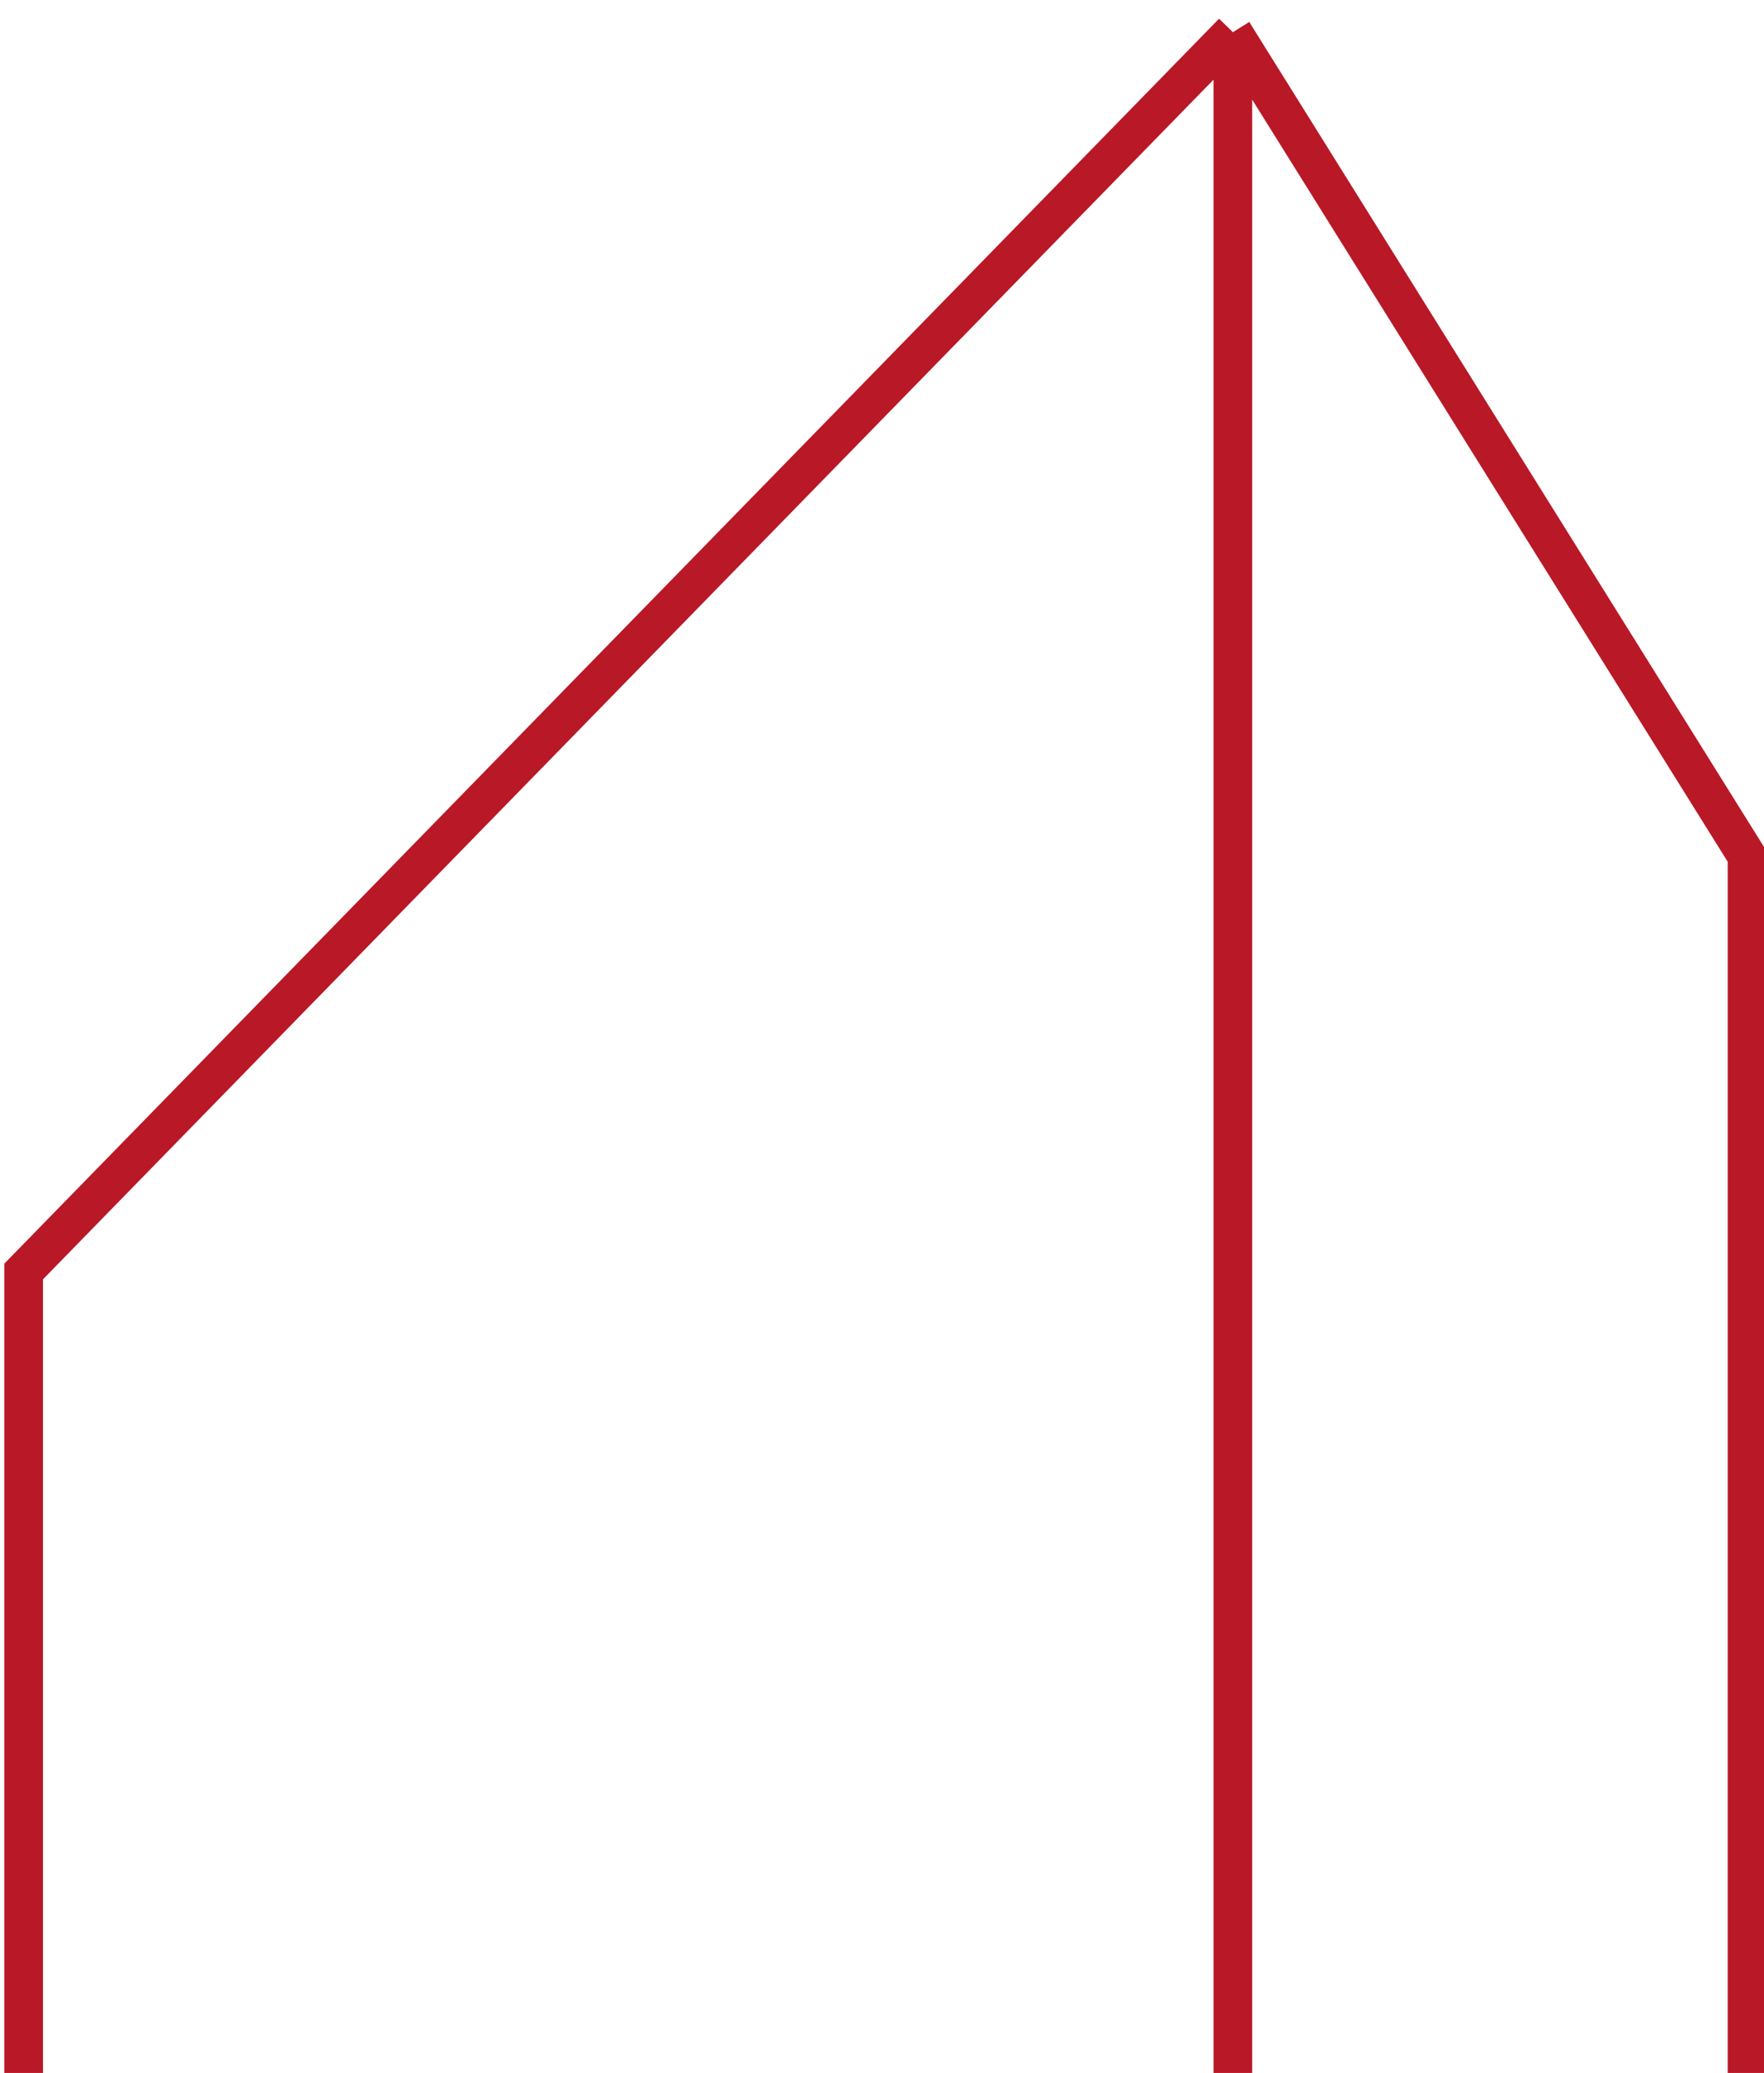
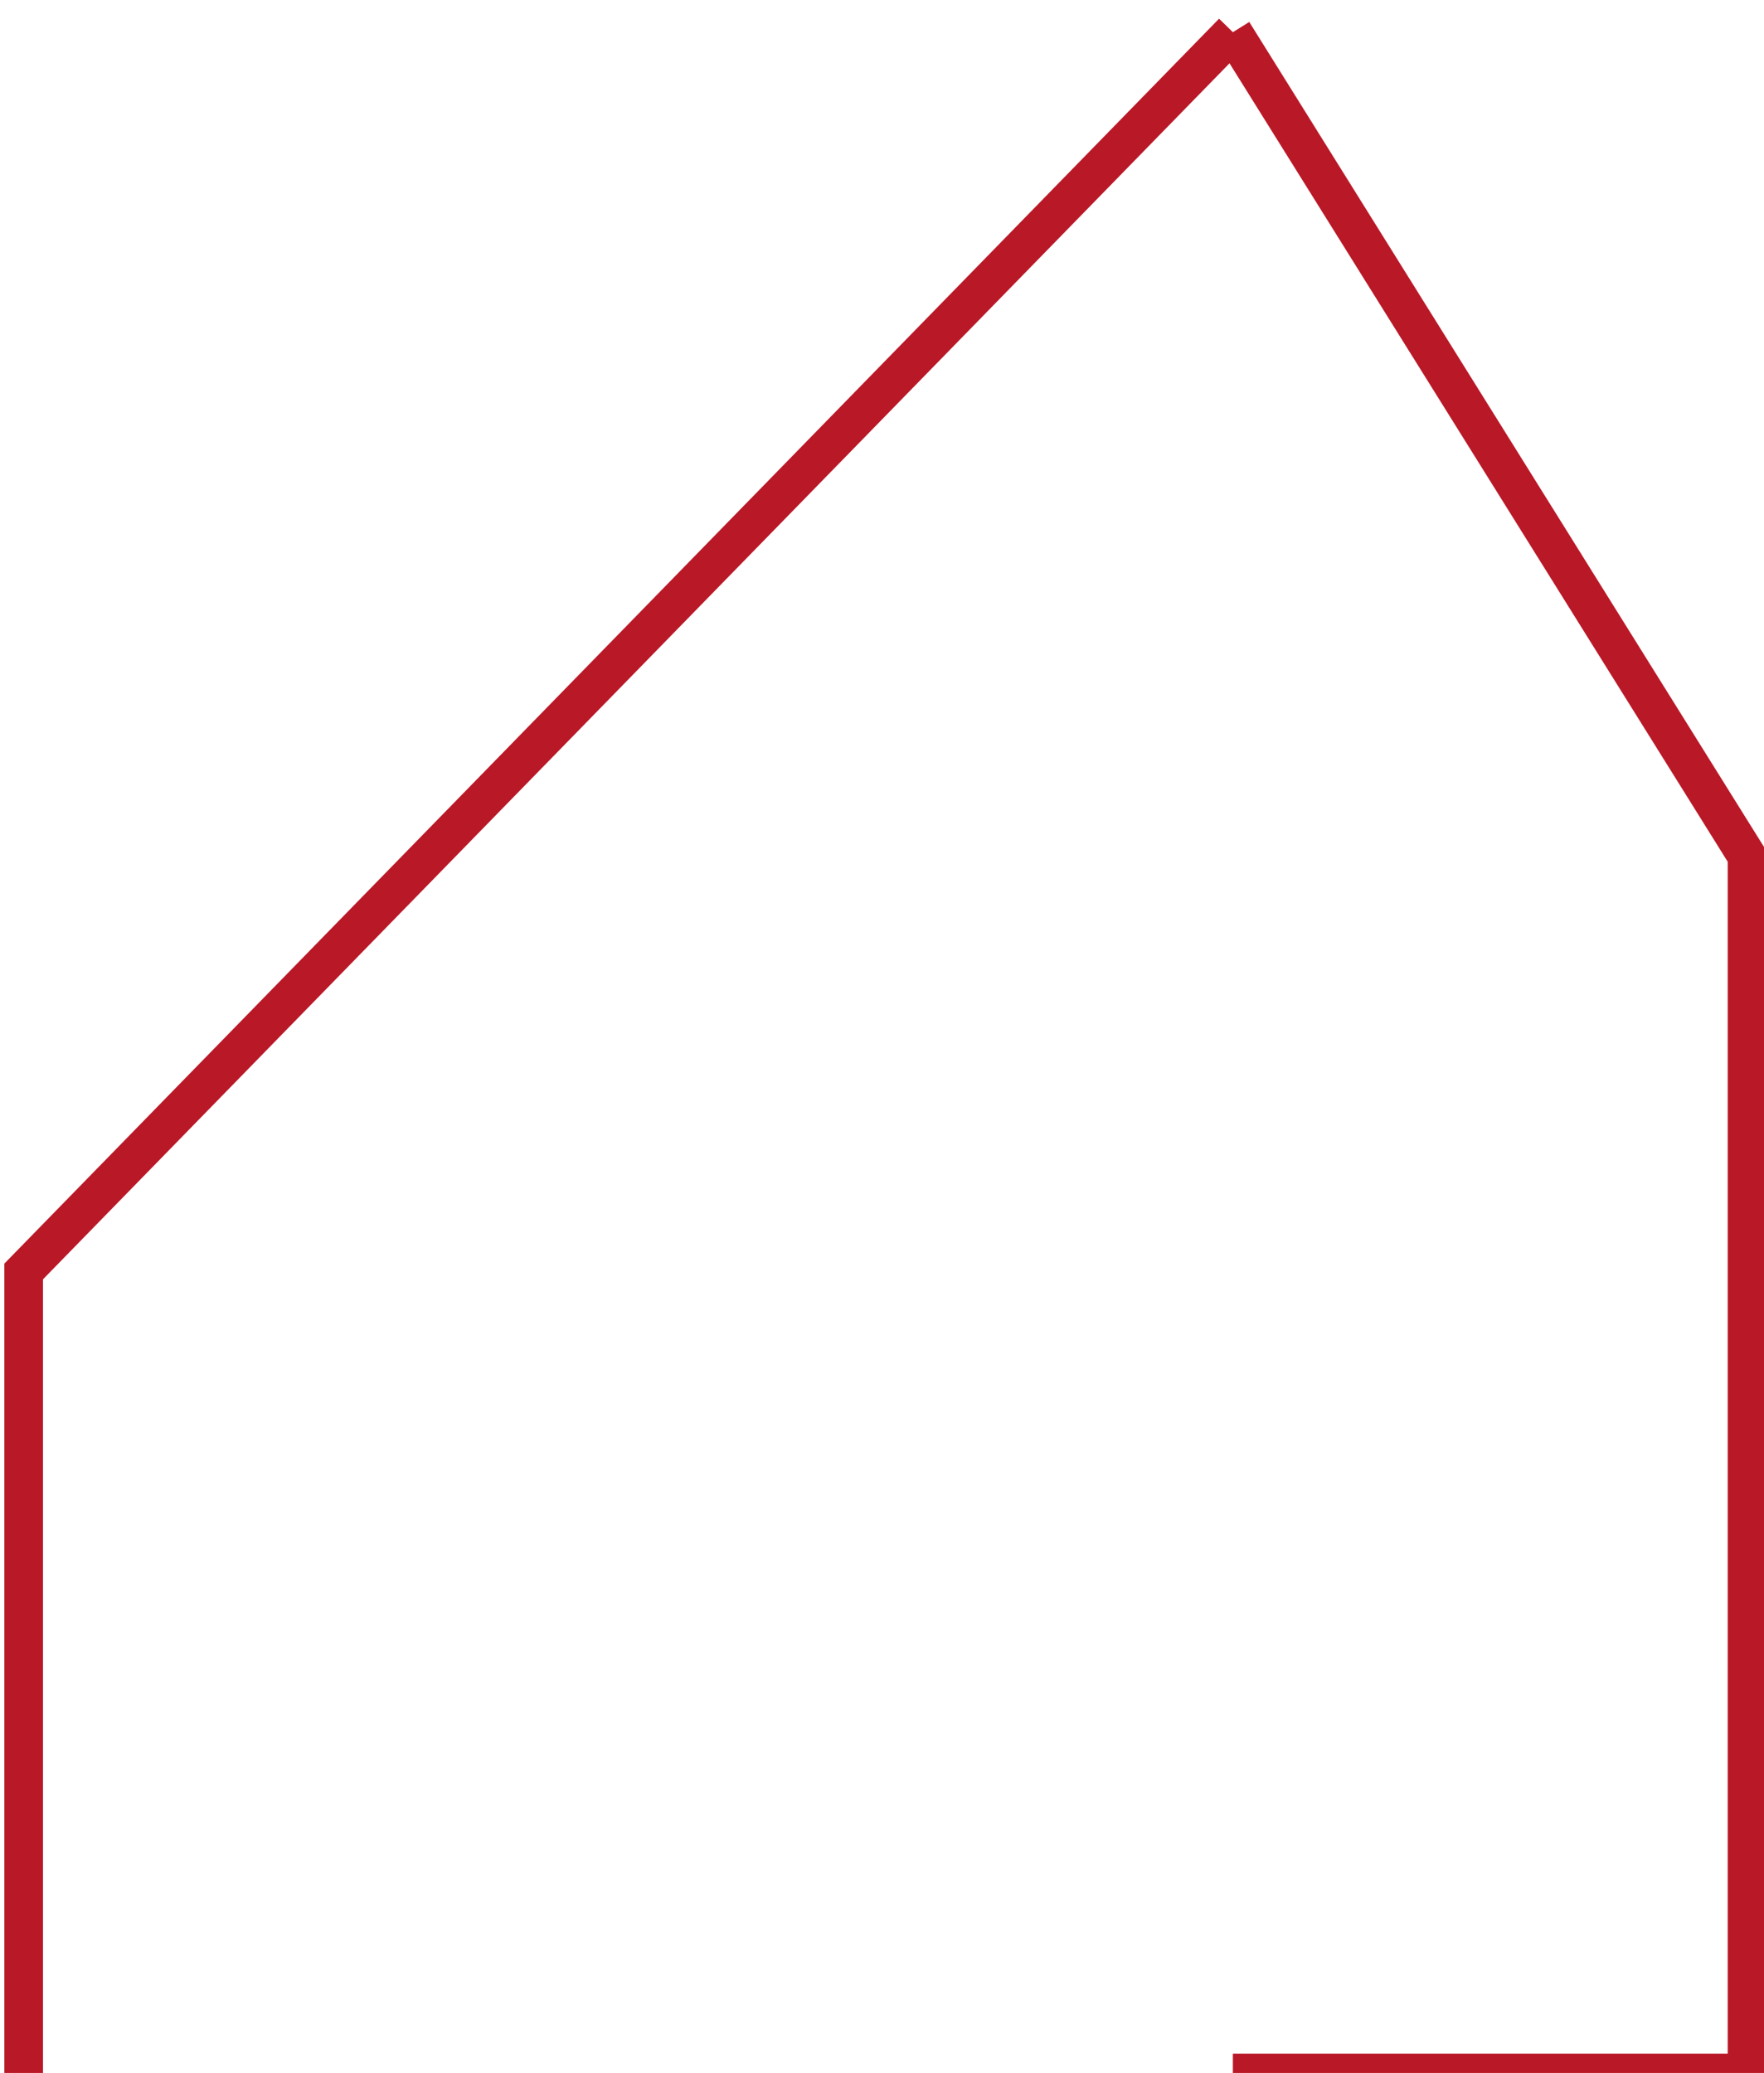
<svg xmlns="http://www.w3.org/2000/svg" width="274" height="322" viewBox="0 0 274 322" fill="none">
-   <path d="M3.676 322.5L3.676 197.5L191.501 5M191.501 5L271.363 133L271.362 322M191.501 5L191.501 322" stroke="#B91827" stroke-width="6" />
+   <path d="M3.676 322.5L3.676 197.5L191.501 5M191.501 5L271.363 133L271.362 322L191.501 322" stroke="#B91827" stroke-width="6" />
</svg>